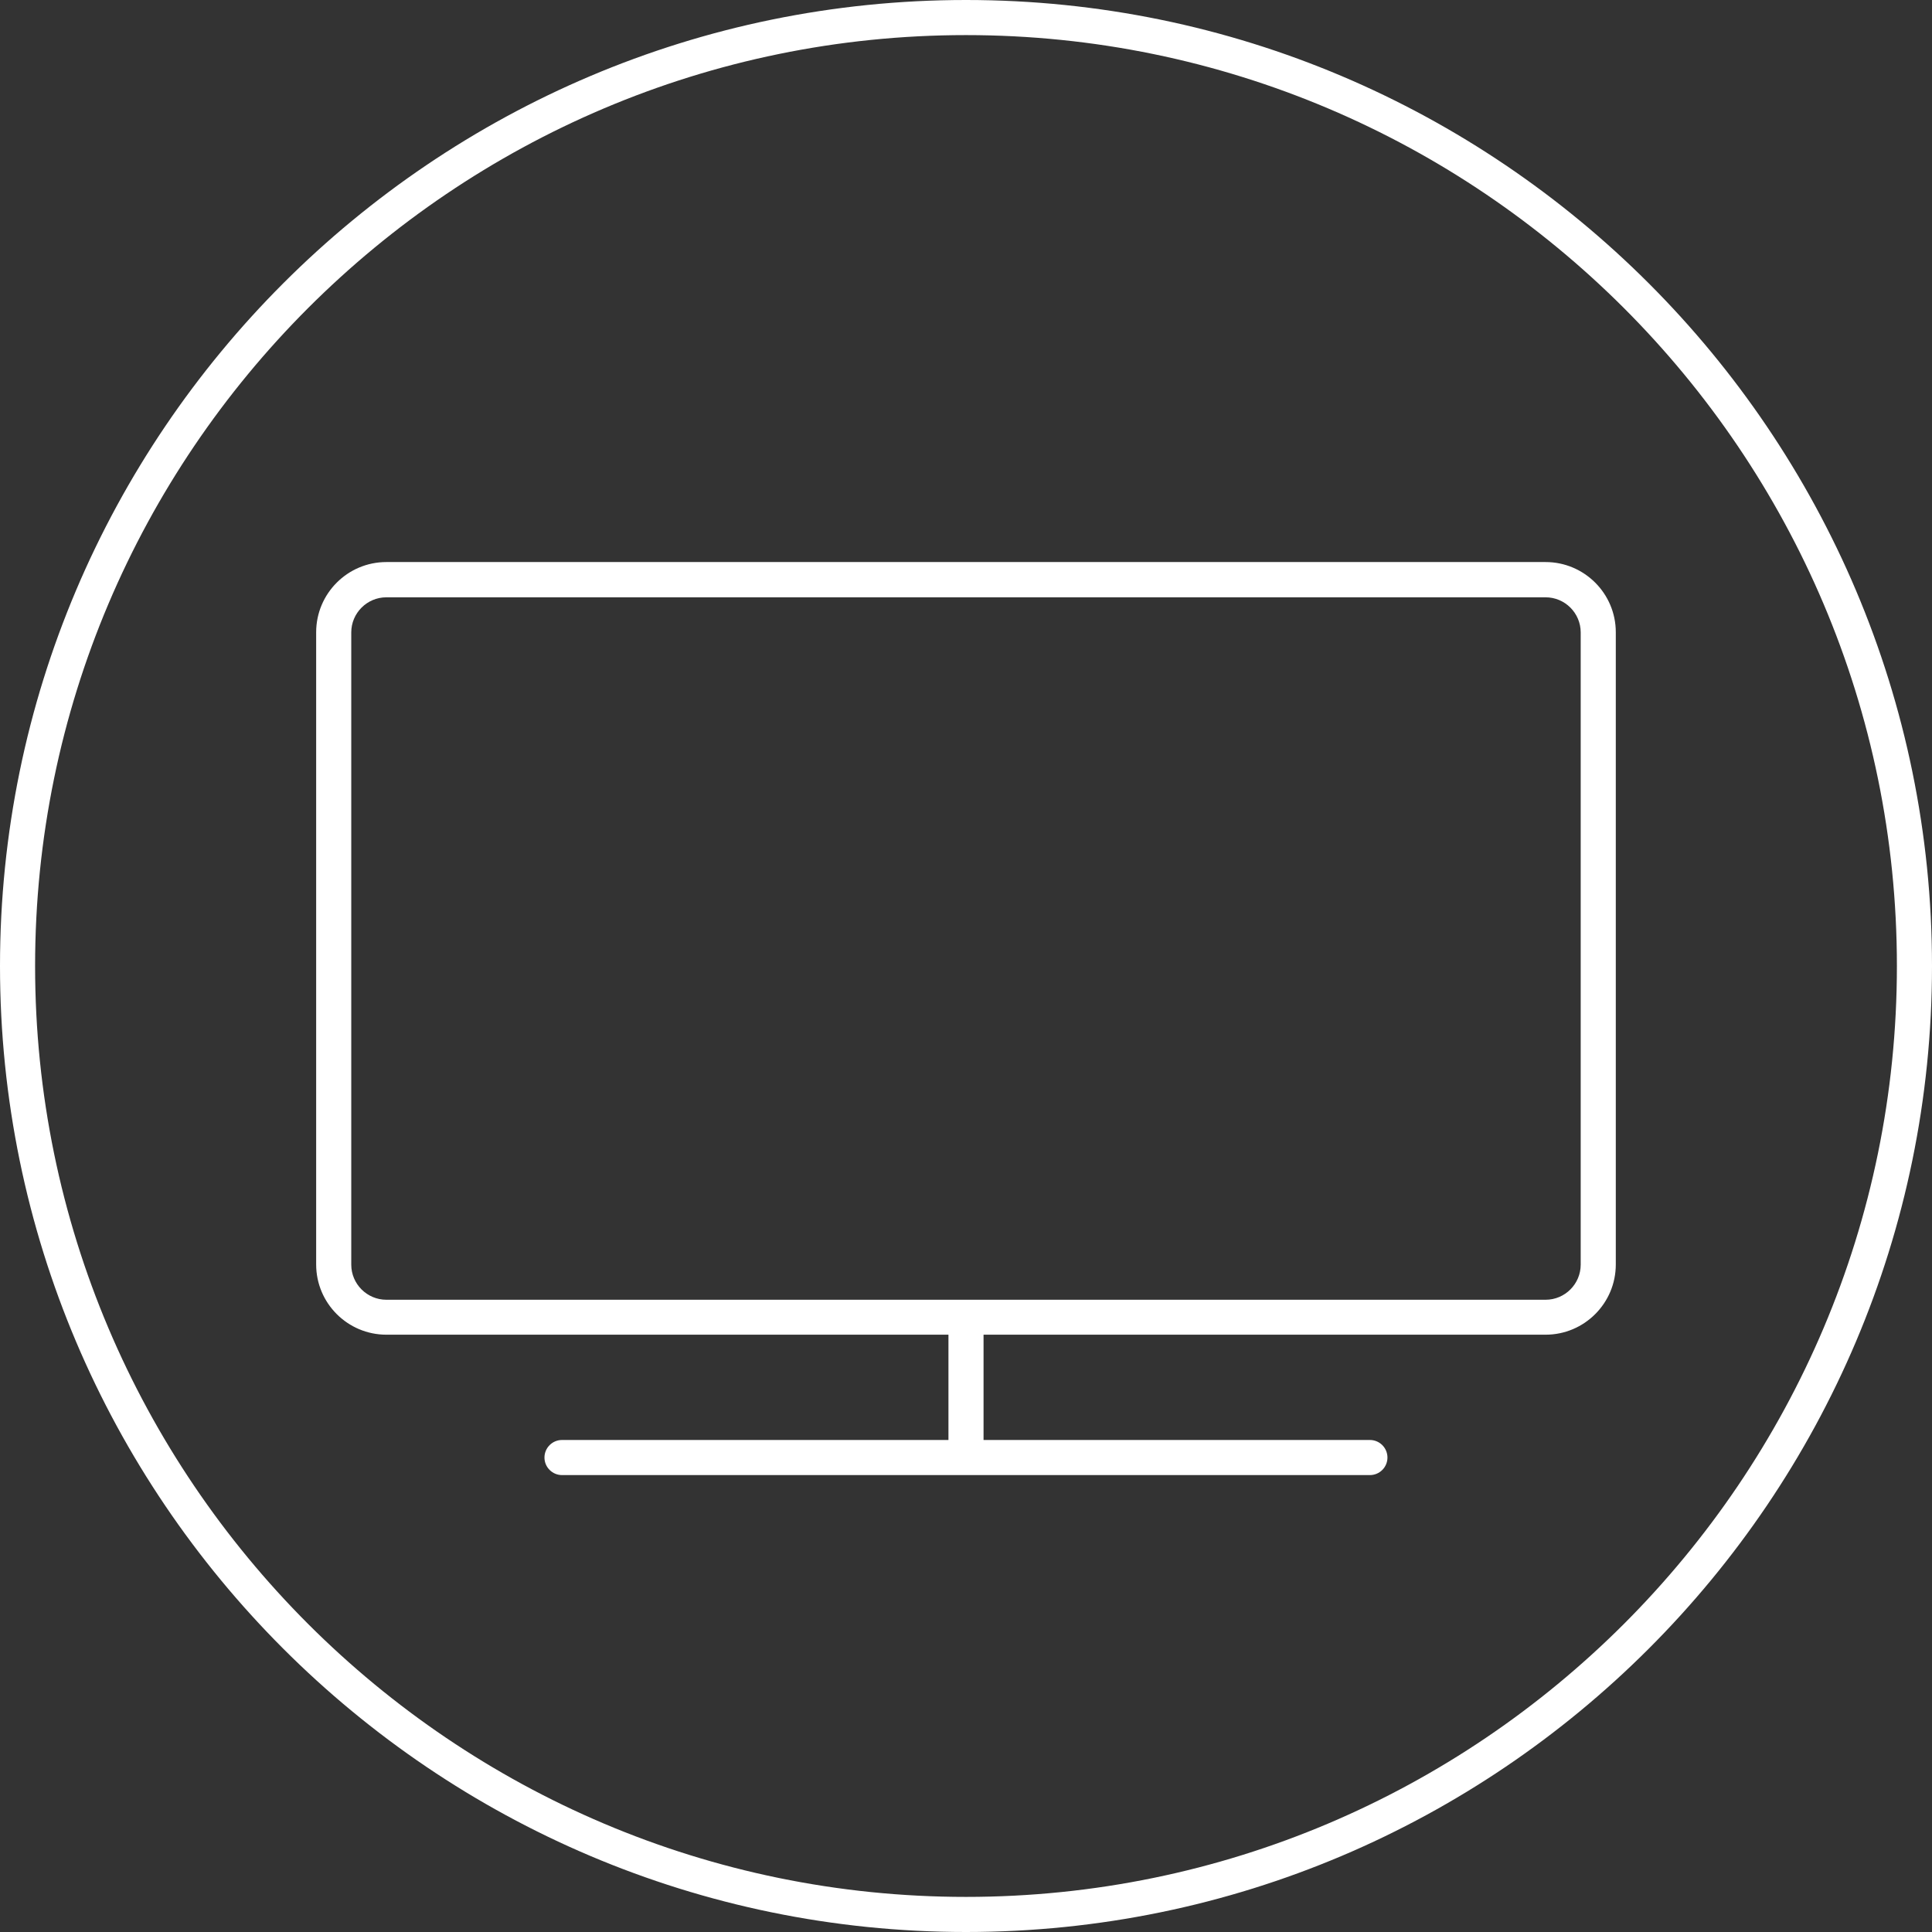
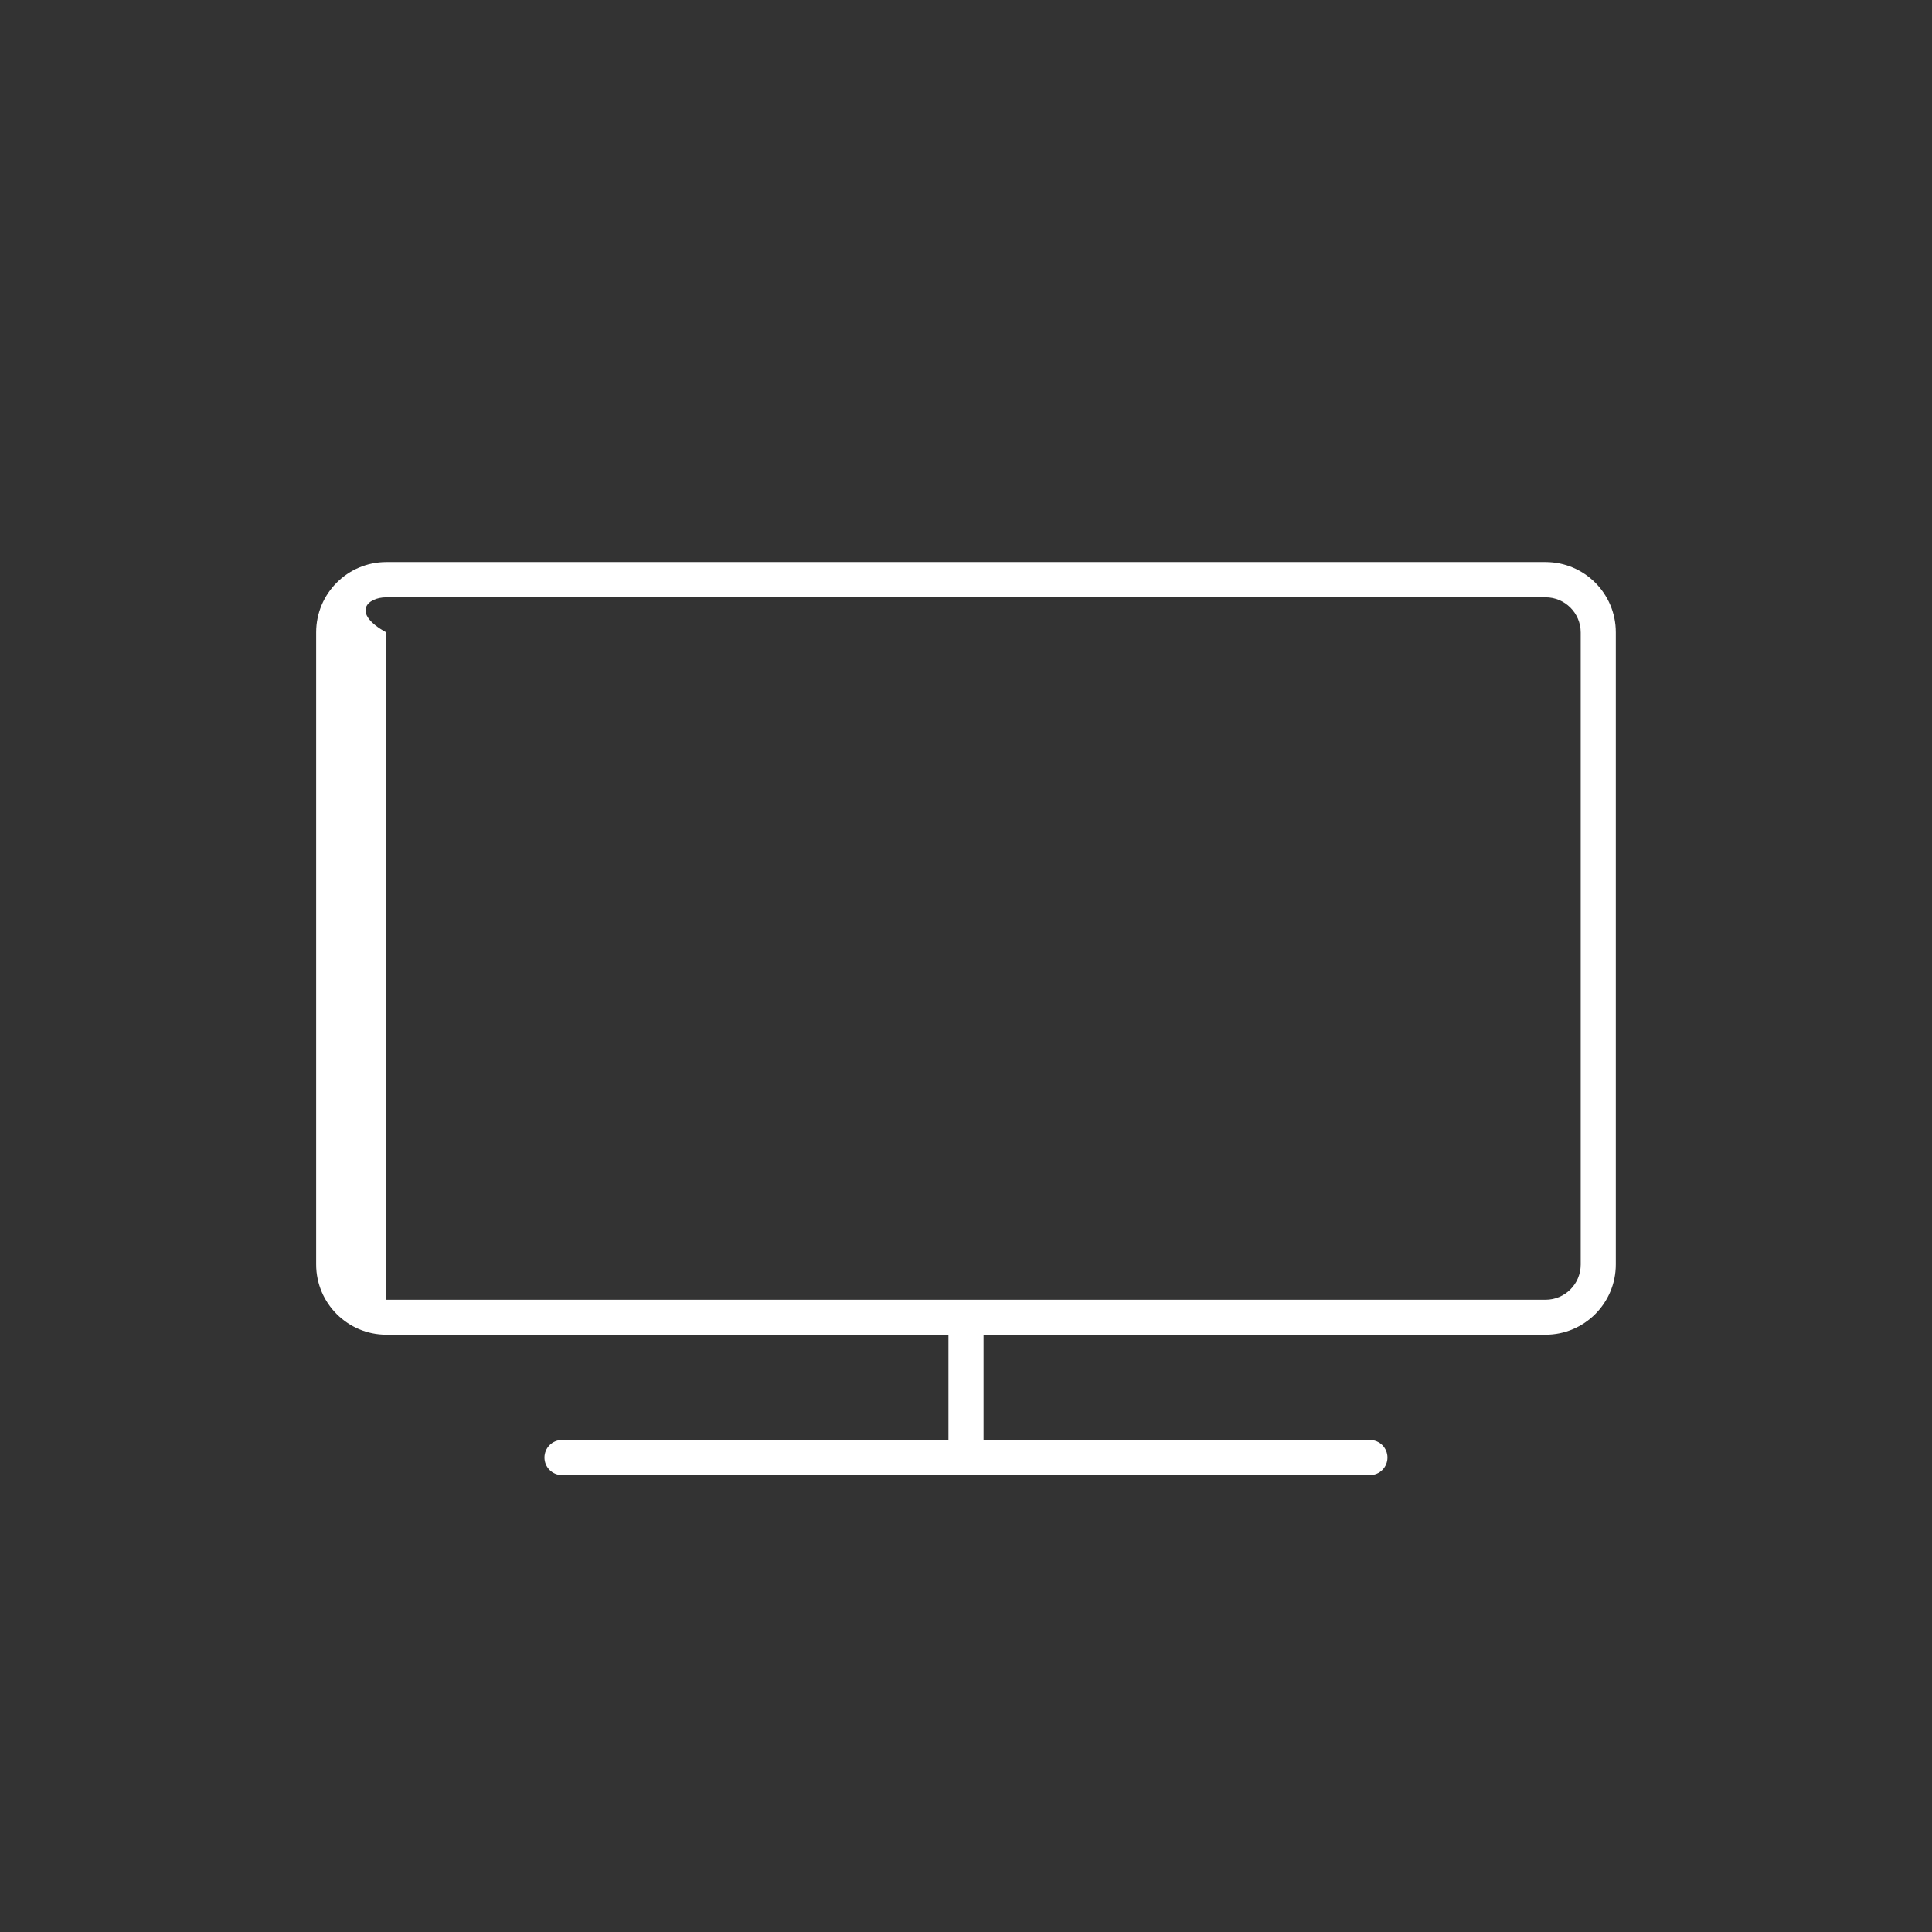
<svg xmlns="http://www.w3.org/2000/svg" width="48" height="48" viewBox="0 0 48 48" fill="none">
  <rect x="0" y="0" width="48" height="48" fill="#333333" stroke="none" />
-   <path d="M24 0C10.768 0 0 10.768 0 24C0 37.232 10.768 48 24 48C37.232 48 48 37.232 48 24C48 10.768 37.232 0 24 0ZM24 47.128C11.248 47.128 0.872 36.752 0.872 24C0.872 11.248 11.248 0.872 24 0.872C36.752 0.872 47.128 11.248 47.128 24C47.128 36.752 36.752 47.128 24 47.128Z" fill="white" />
-   <path d="M38.4 13.964H9.599C8.635 13.964 7.855 14.748 7.855 15.708V31.416C7.855 32.38 8.639 33.16 9.599 33.16H23.564V35.776H13.963C13.723 35.776 13.527 35.972 13.527 36.212C13.527 36.452 13.723 36.648 13.963 36.648H34.035C34.276 36.648 34.471 36.452 34.471 36.212C34.471 35.972 34.276 35.776 34.035 35.776H24.436V33.16H38.4C39.364 33.16 40.144 32.376 40.144 31.416V15.708C40.144 14.744 39.359 13.964 38.4 13.964ZM39.272 31.42C39.272 31.9 38.88 32.292 38.4 32.292H9.599C9.119 32.292 8.727 31.9 8.727 31.42V15.712C8.727 15.232 9.119 14.84 9.599 14.84H38.4C38.88 14.84 39.272 15.232 39.272 15.712V31.42Z" fill="white" />
+   <path d="M38.4 13.964H9.599C8.635 13.964 7.855 14.748 7.855 15.708V31.416C7.855 32.38 8.639 33.16 9.599 33.16H23.564V35.776H13.963C13.723 35.776 13.527 35.972 13.527 36.212C13.527 36.452 13.723 36.648 13.963 36.648H34.035C34.276 36.648 34.471 36.452 34.471 36.212C34.471 35.972 34.276 35.776 34.035 35.776H24.436V33.16H38.4C39.364 33.16 40.144 32.376 40.144 31.416V15.708C40.144 14.744 39.359 13.964 38.4 13.964ZM39.272 31.42C39.272 31.9 38.88 32.292 38.4 32.292H9.599V15.712C8.727 15.232 9.119 14.84 9.599 14.84H38.4C38.88 14.84 39.272 15.232 39.272 15.712V31.42Z" fill="white" />
</svg>